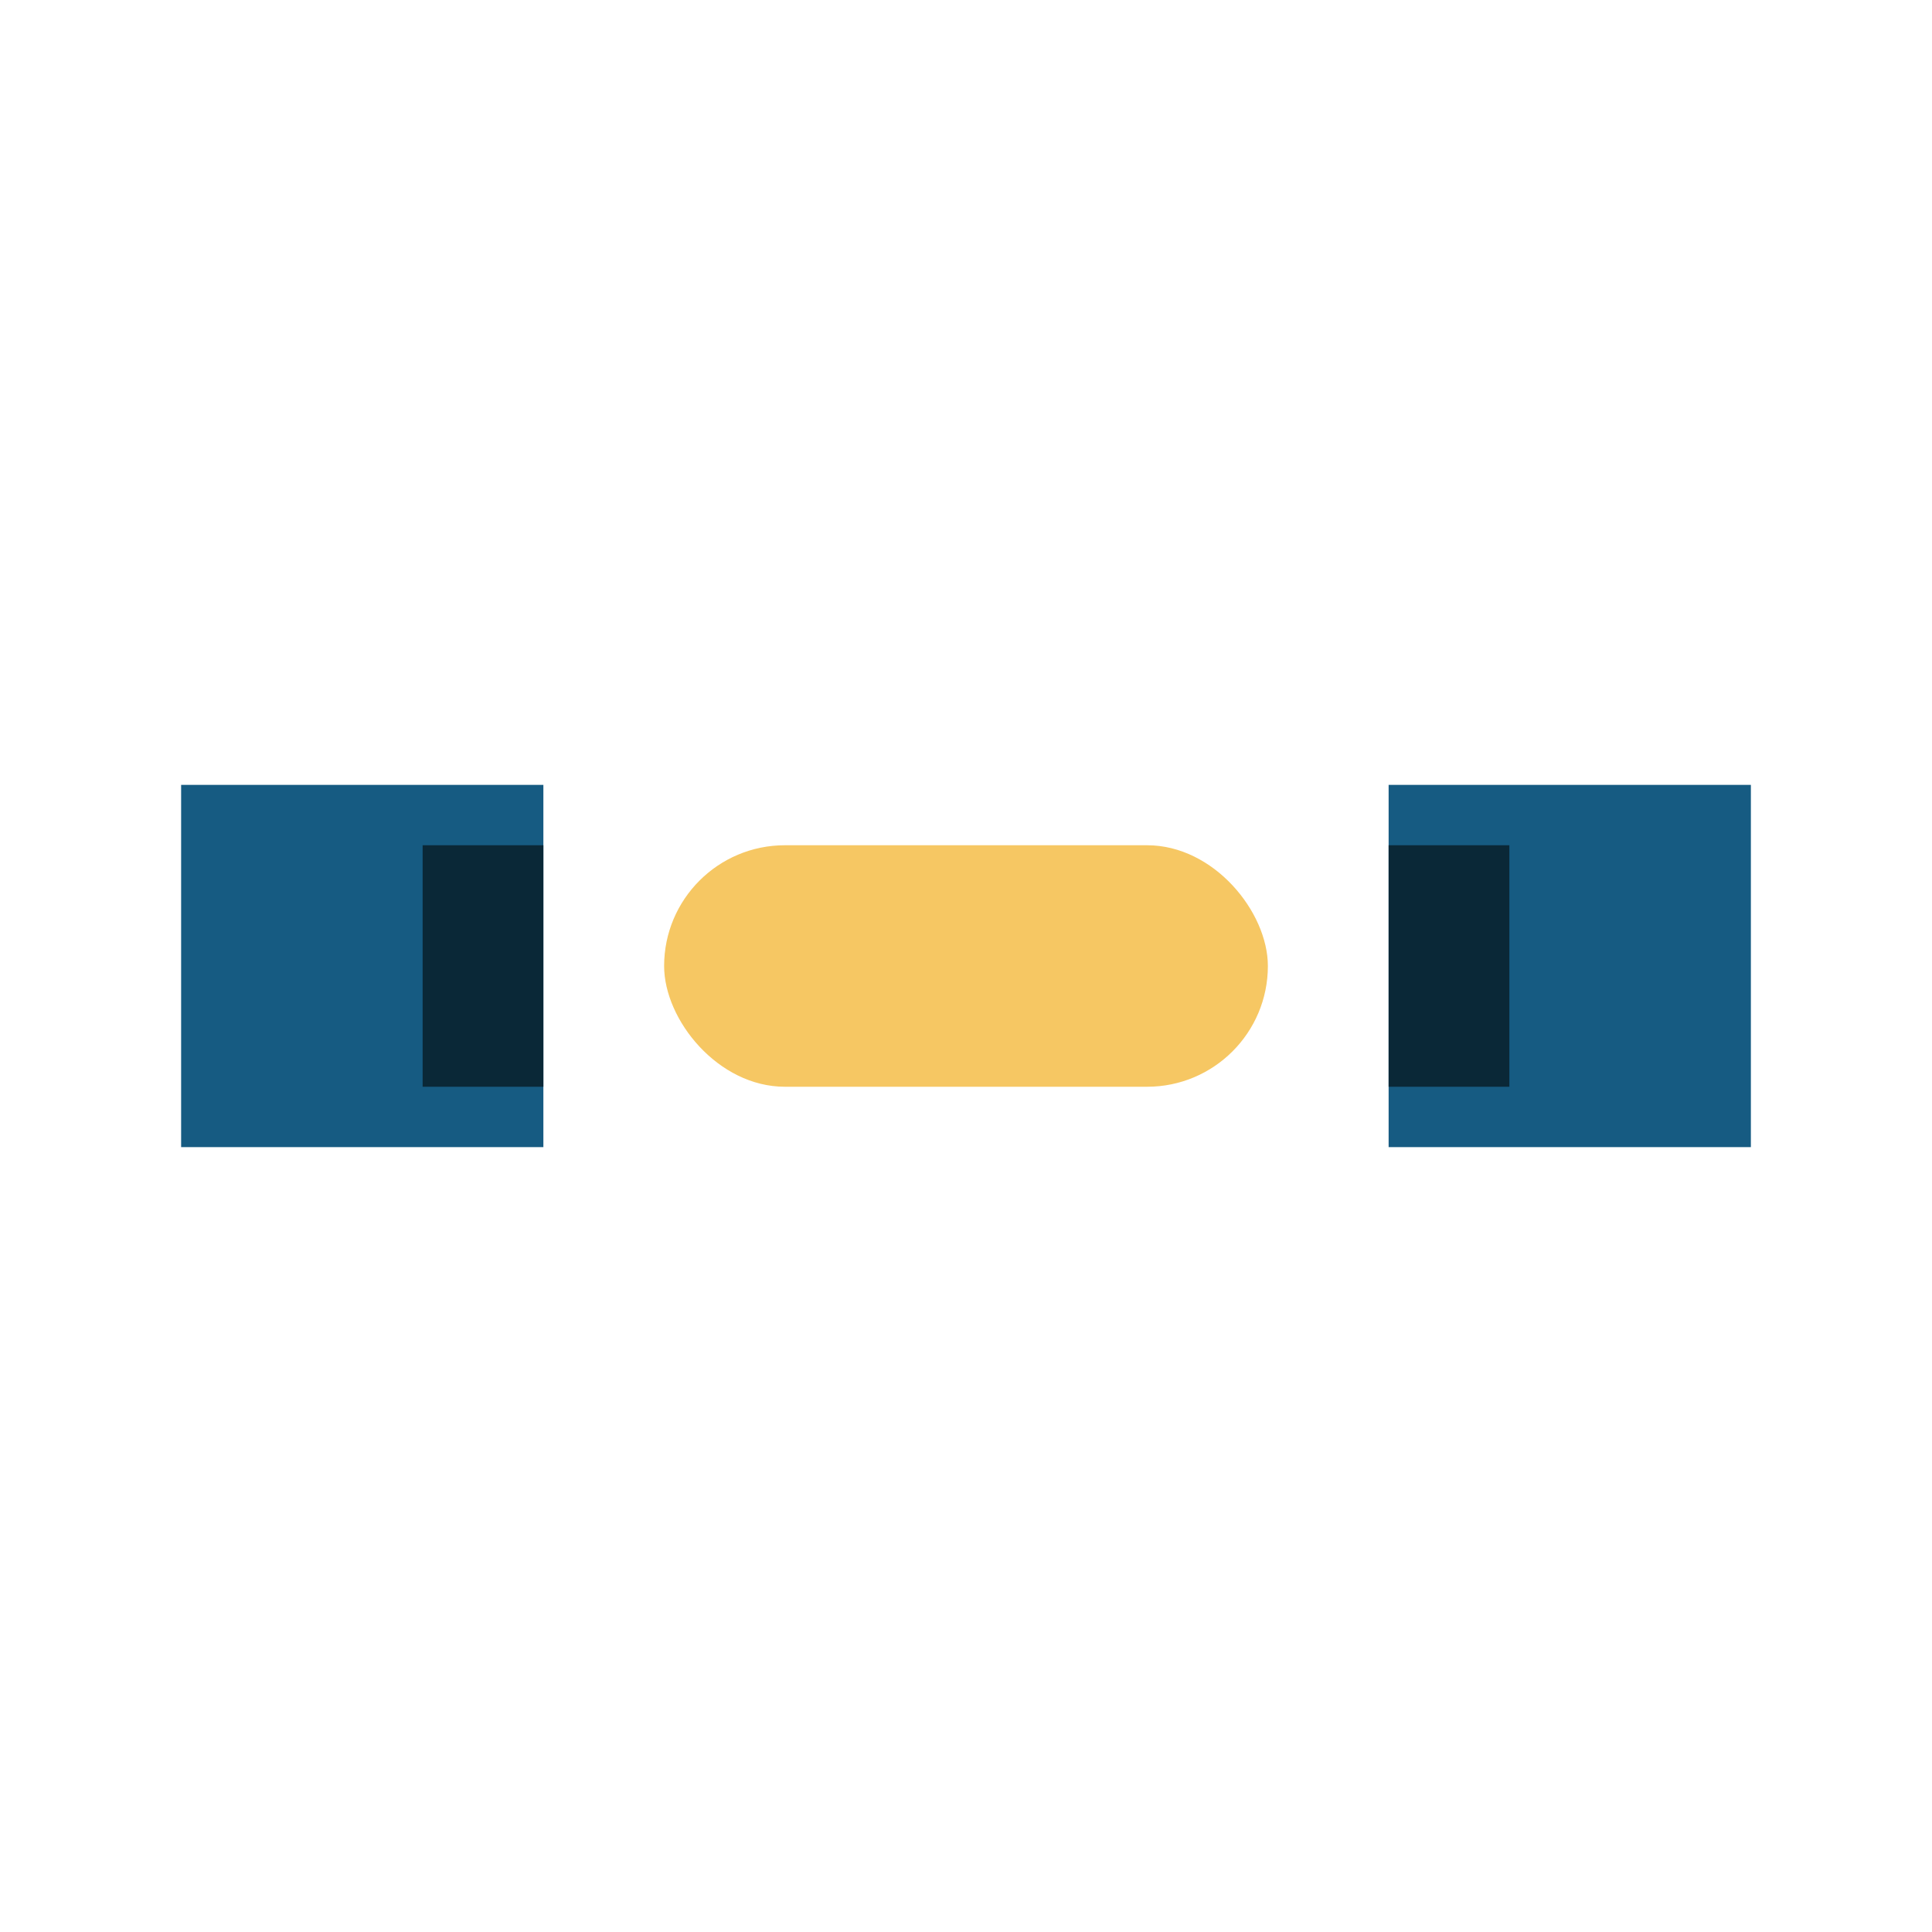
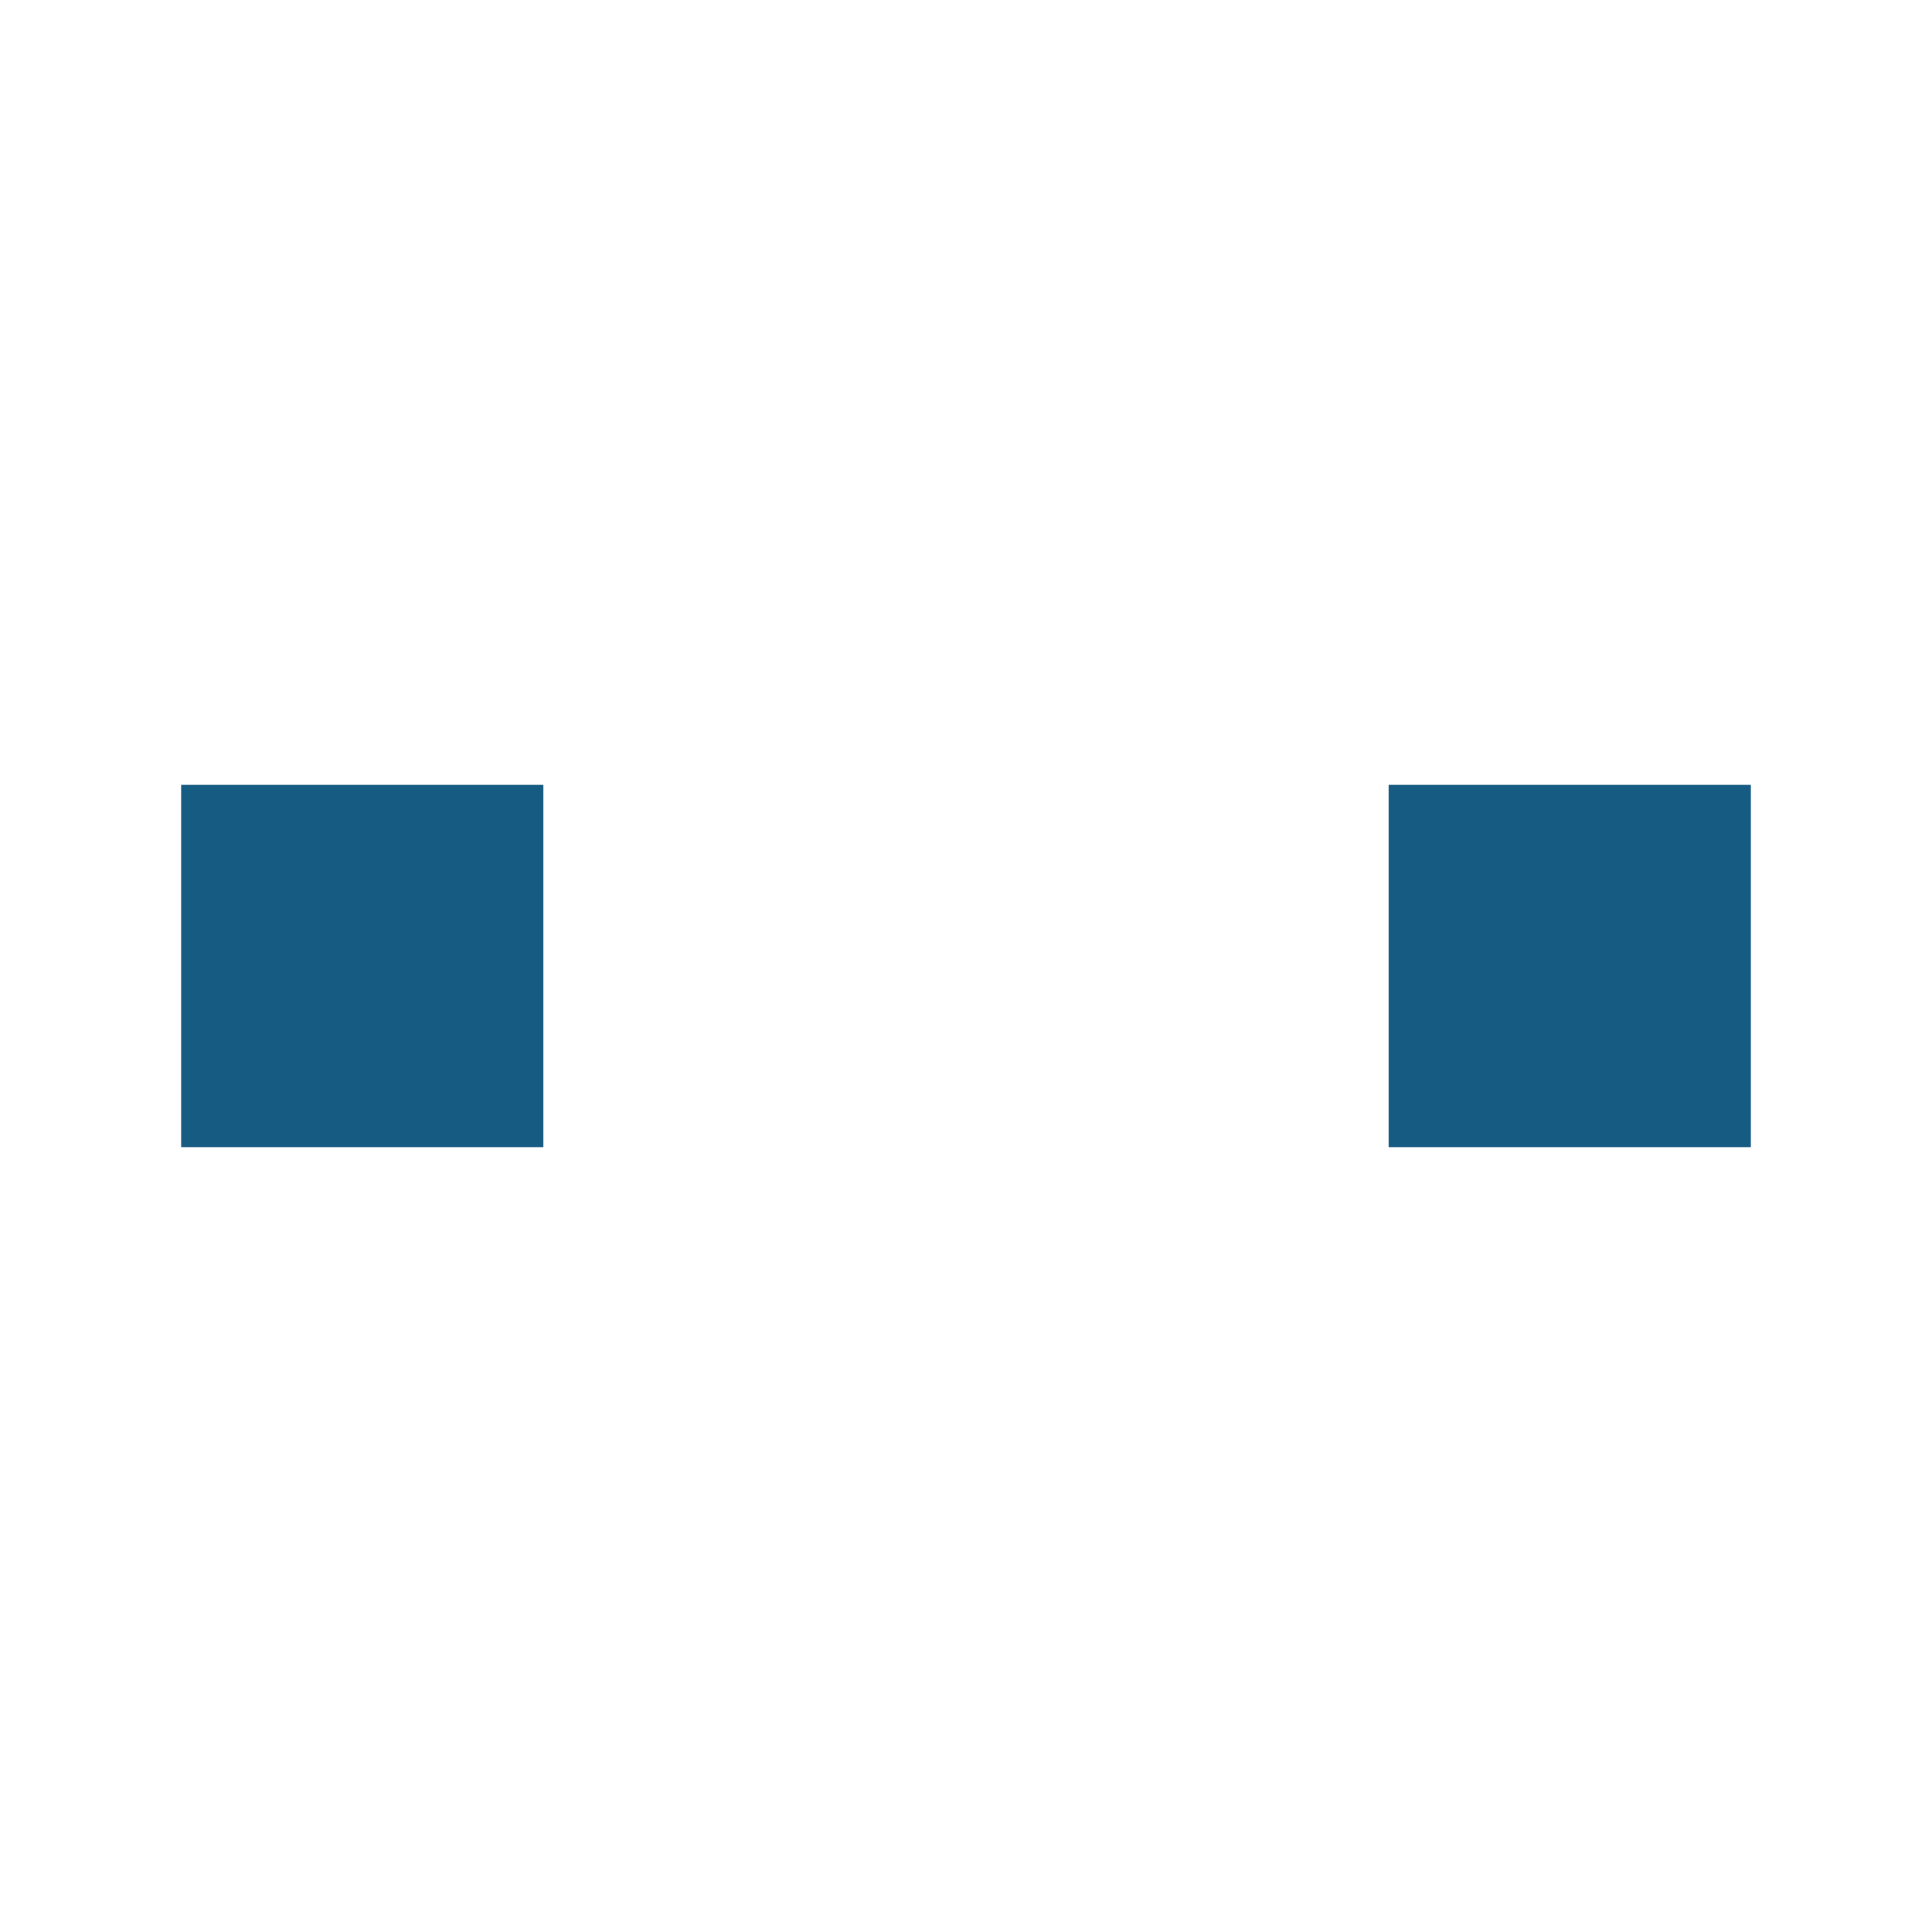
<svg xmlns="http://www.w3.org/2000/svg" width="32" height="32" viewBox="0 0 32 32">
  <rect x="3" y="13" width="6" height="6" fill="#165b82" />
  <rect x="23" y="13" width="6" height="6" fill="#165b82" />
-   <rect x="11" y="14" width="10" height="4" rx="2" fill="#f6c763" />
-   <rect x="7" y="14" width="2" height="4" fill="#0a2837" />
-   <rect x="23" y="14" width="2" height="4" fill="#0a2837" />
</svg>